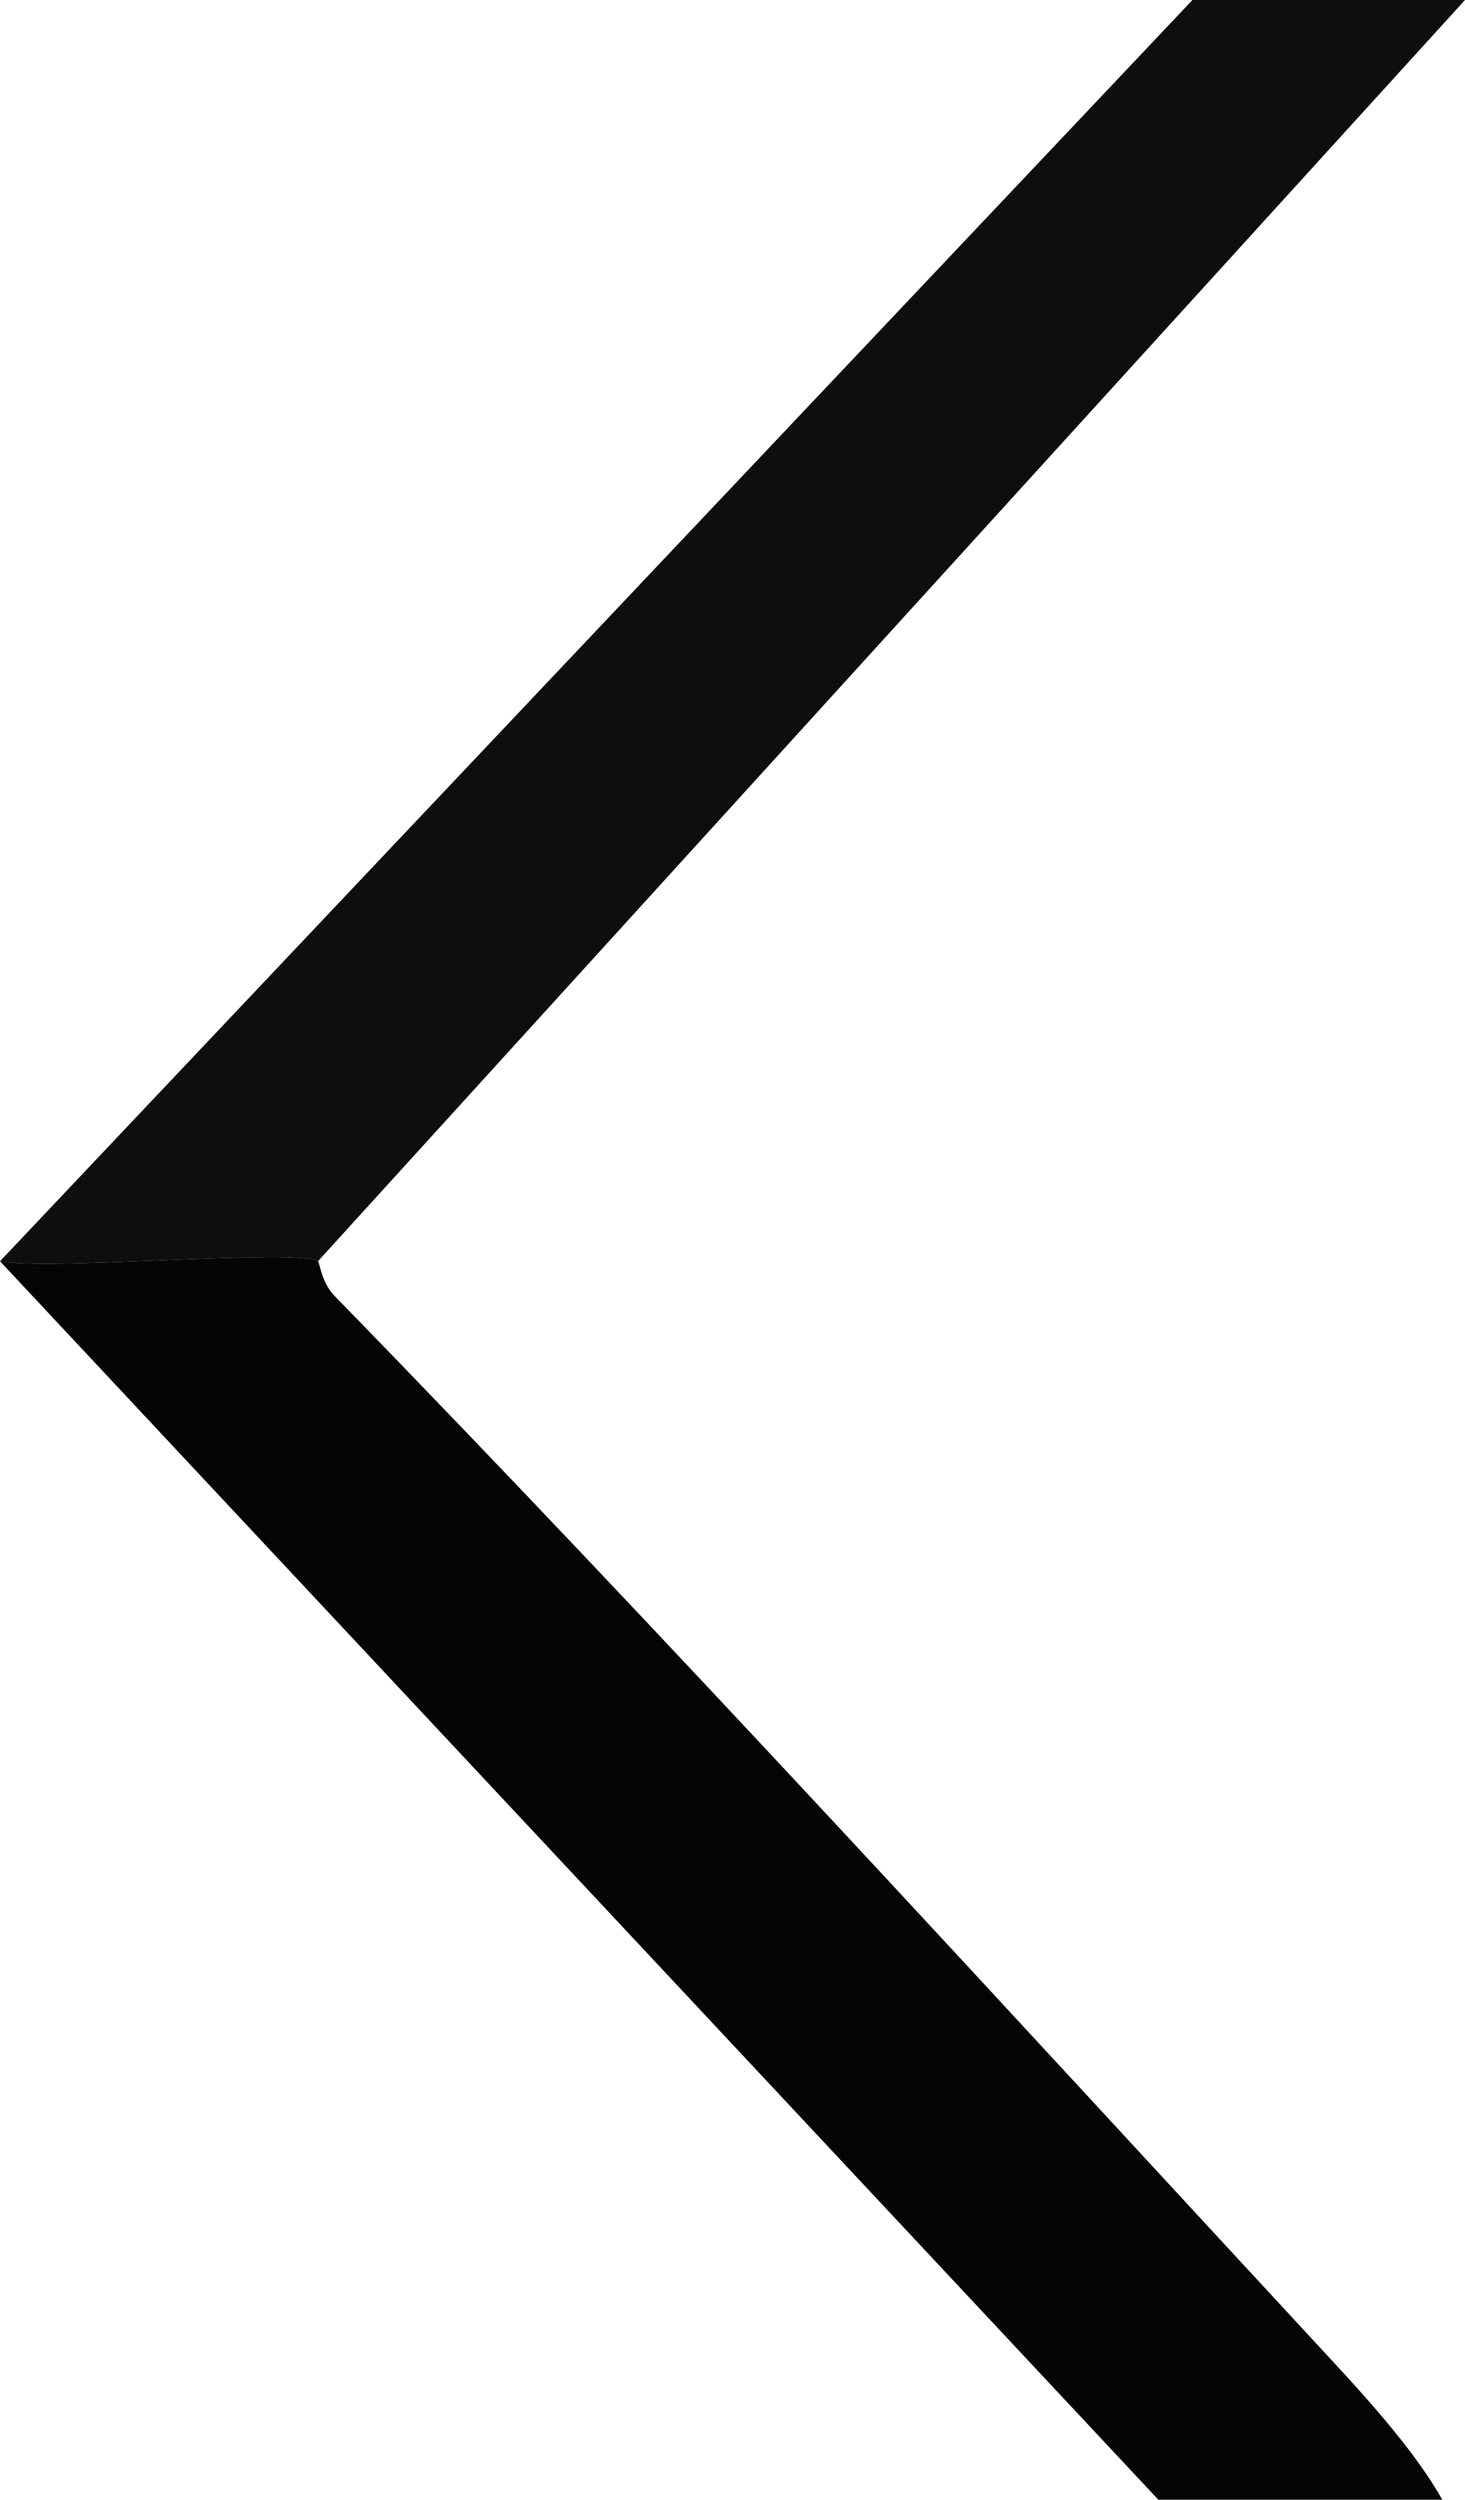
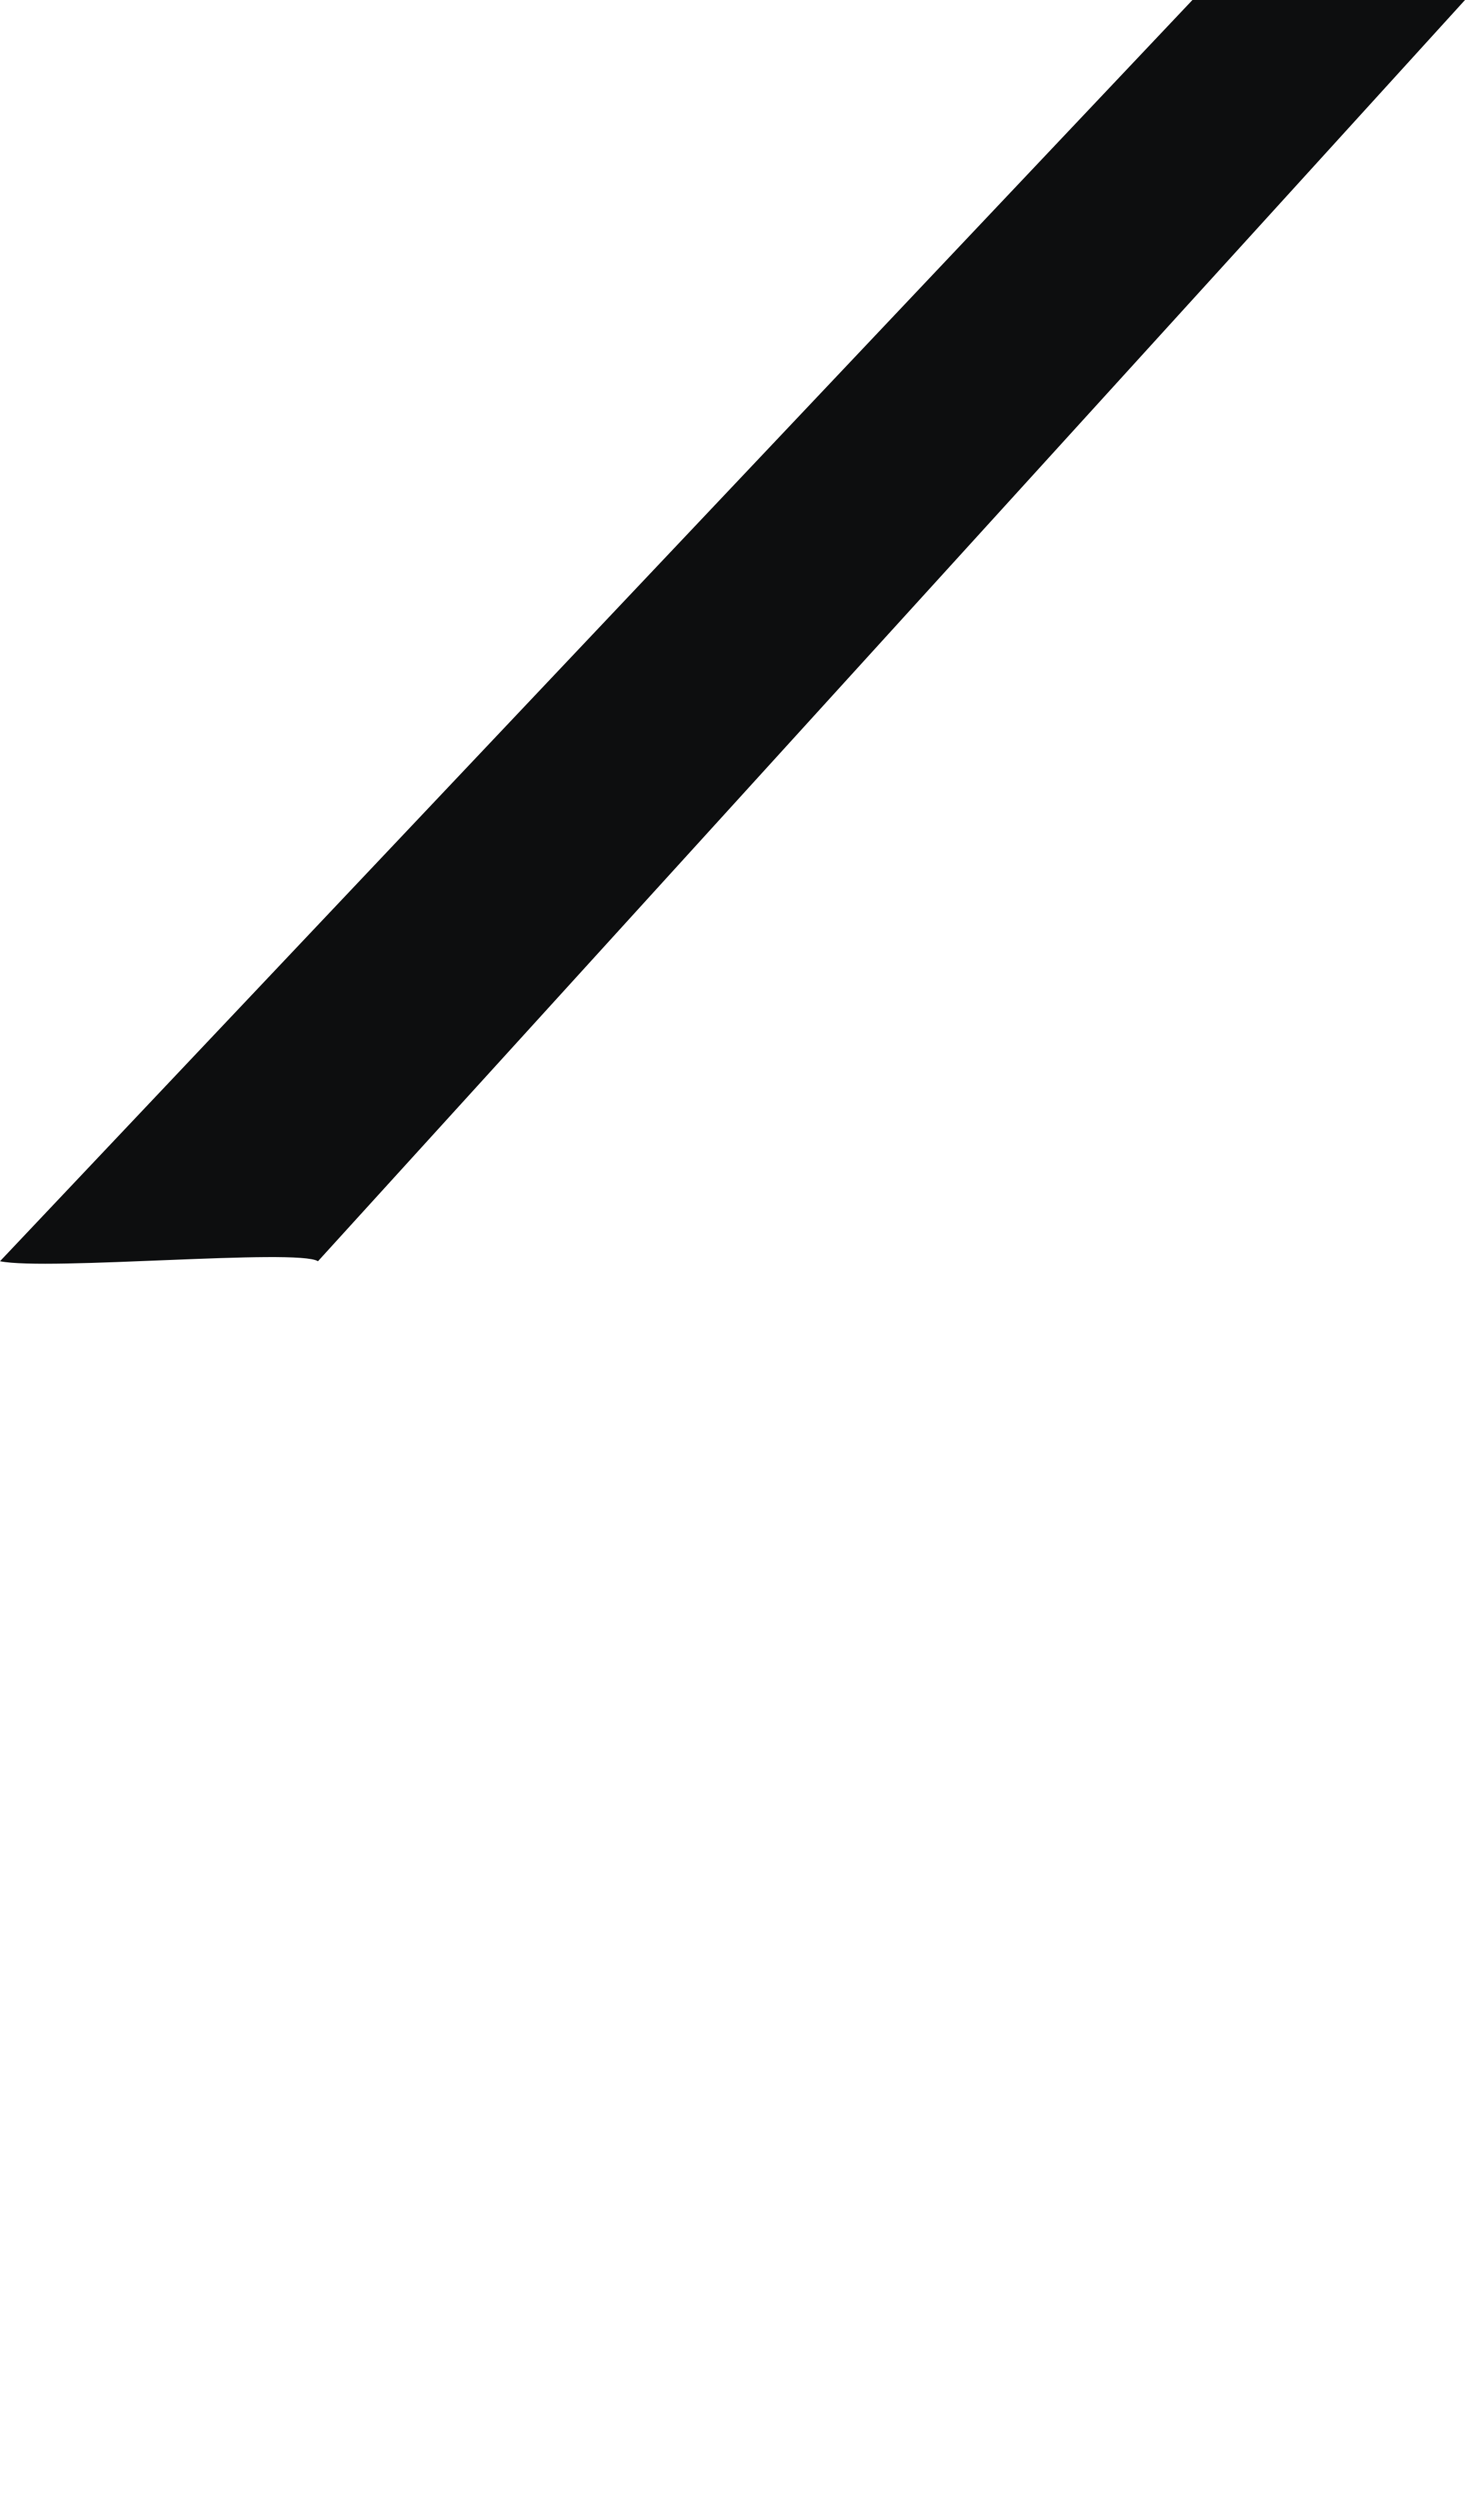
<svg xmlns="http://www.w3.org/2000/svg" id="Capa_1" viewBox="0 0 129 220">
  <defs>
    <style>      .st0 {        fill: #0d0e0f;      }      .st1 {        fill: #040505;      }    </style>
  </defs>
  <path class="st0" d="M129,0L28,111c-1.8-1.15-23.8.86-28,0L105,0h24Z" />
-   <path class="st1" d="M28,111c.14.09.32,1.88,1.43,3.02,29.91,30.69,58.95,62.52,88.08,93.97,3.13,3.38,7.27,8.01,9.49,12.01h-25L0,111c4.2.86,26.2-1.15,28,0Z" />
</svg>